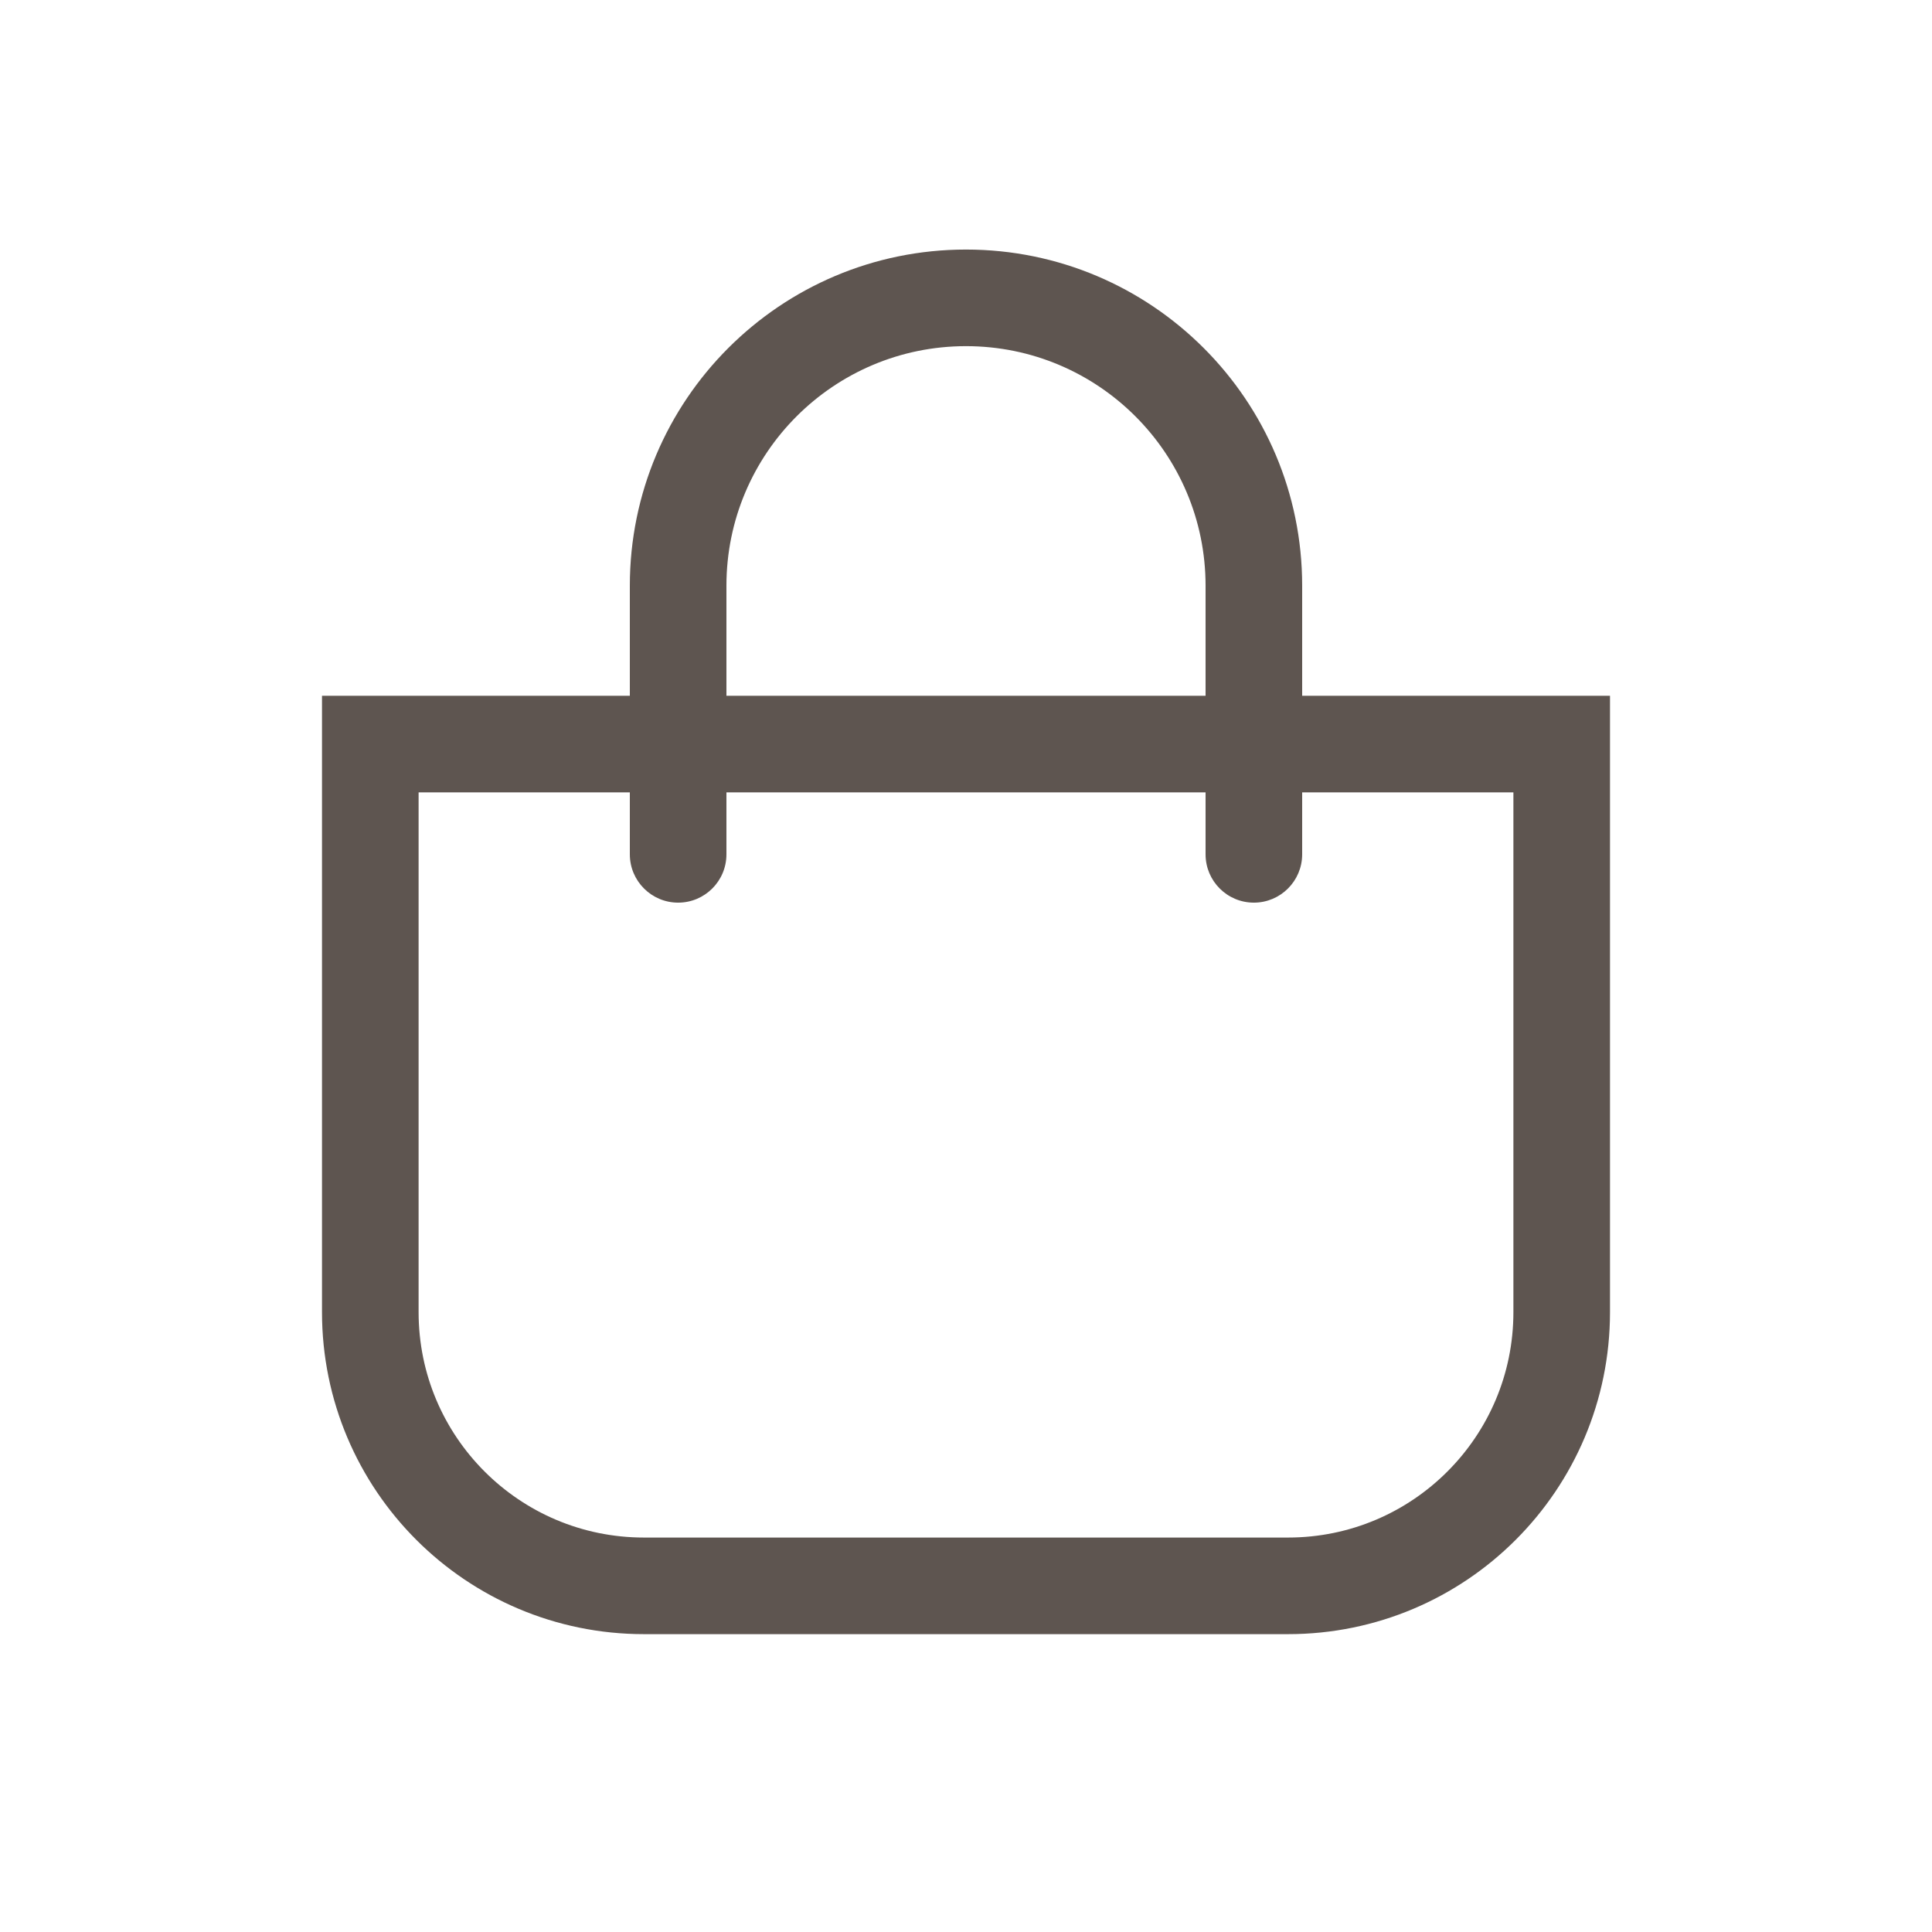
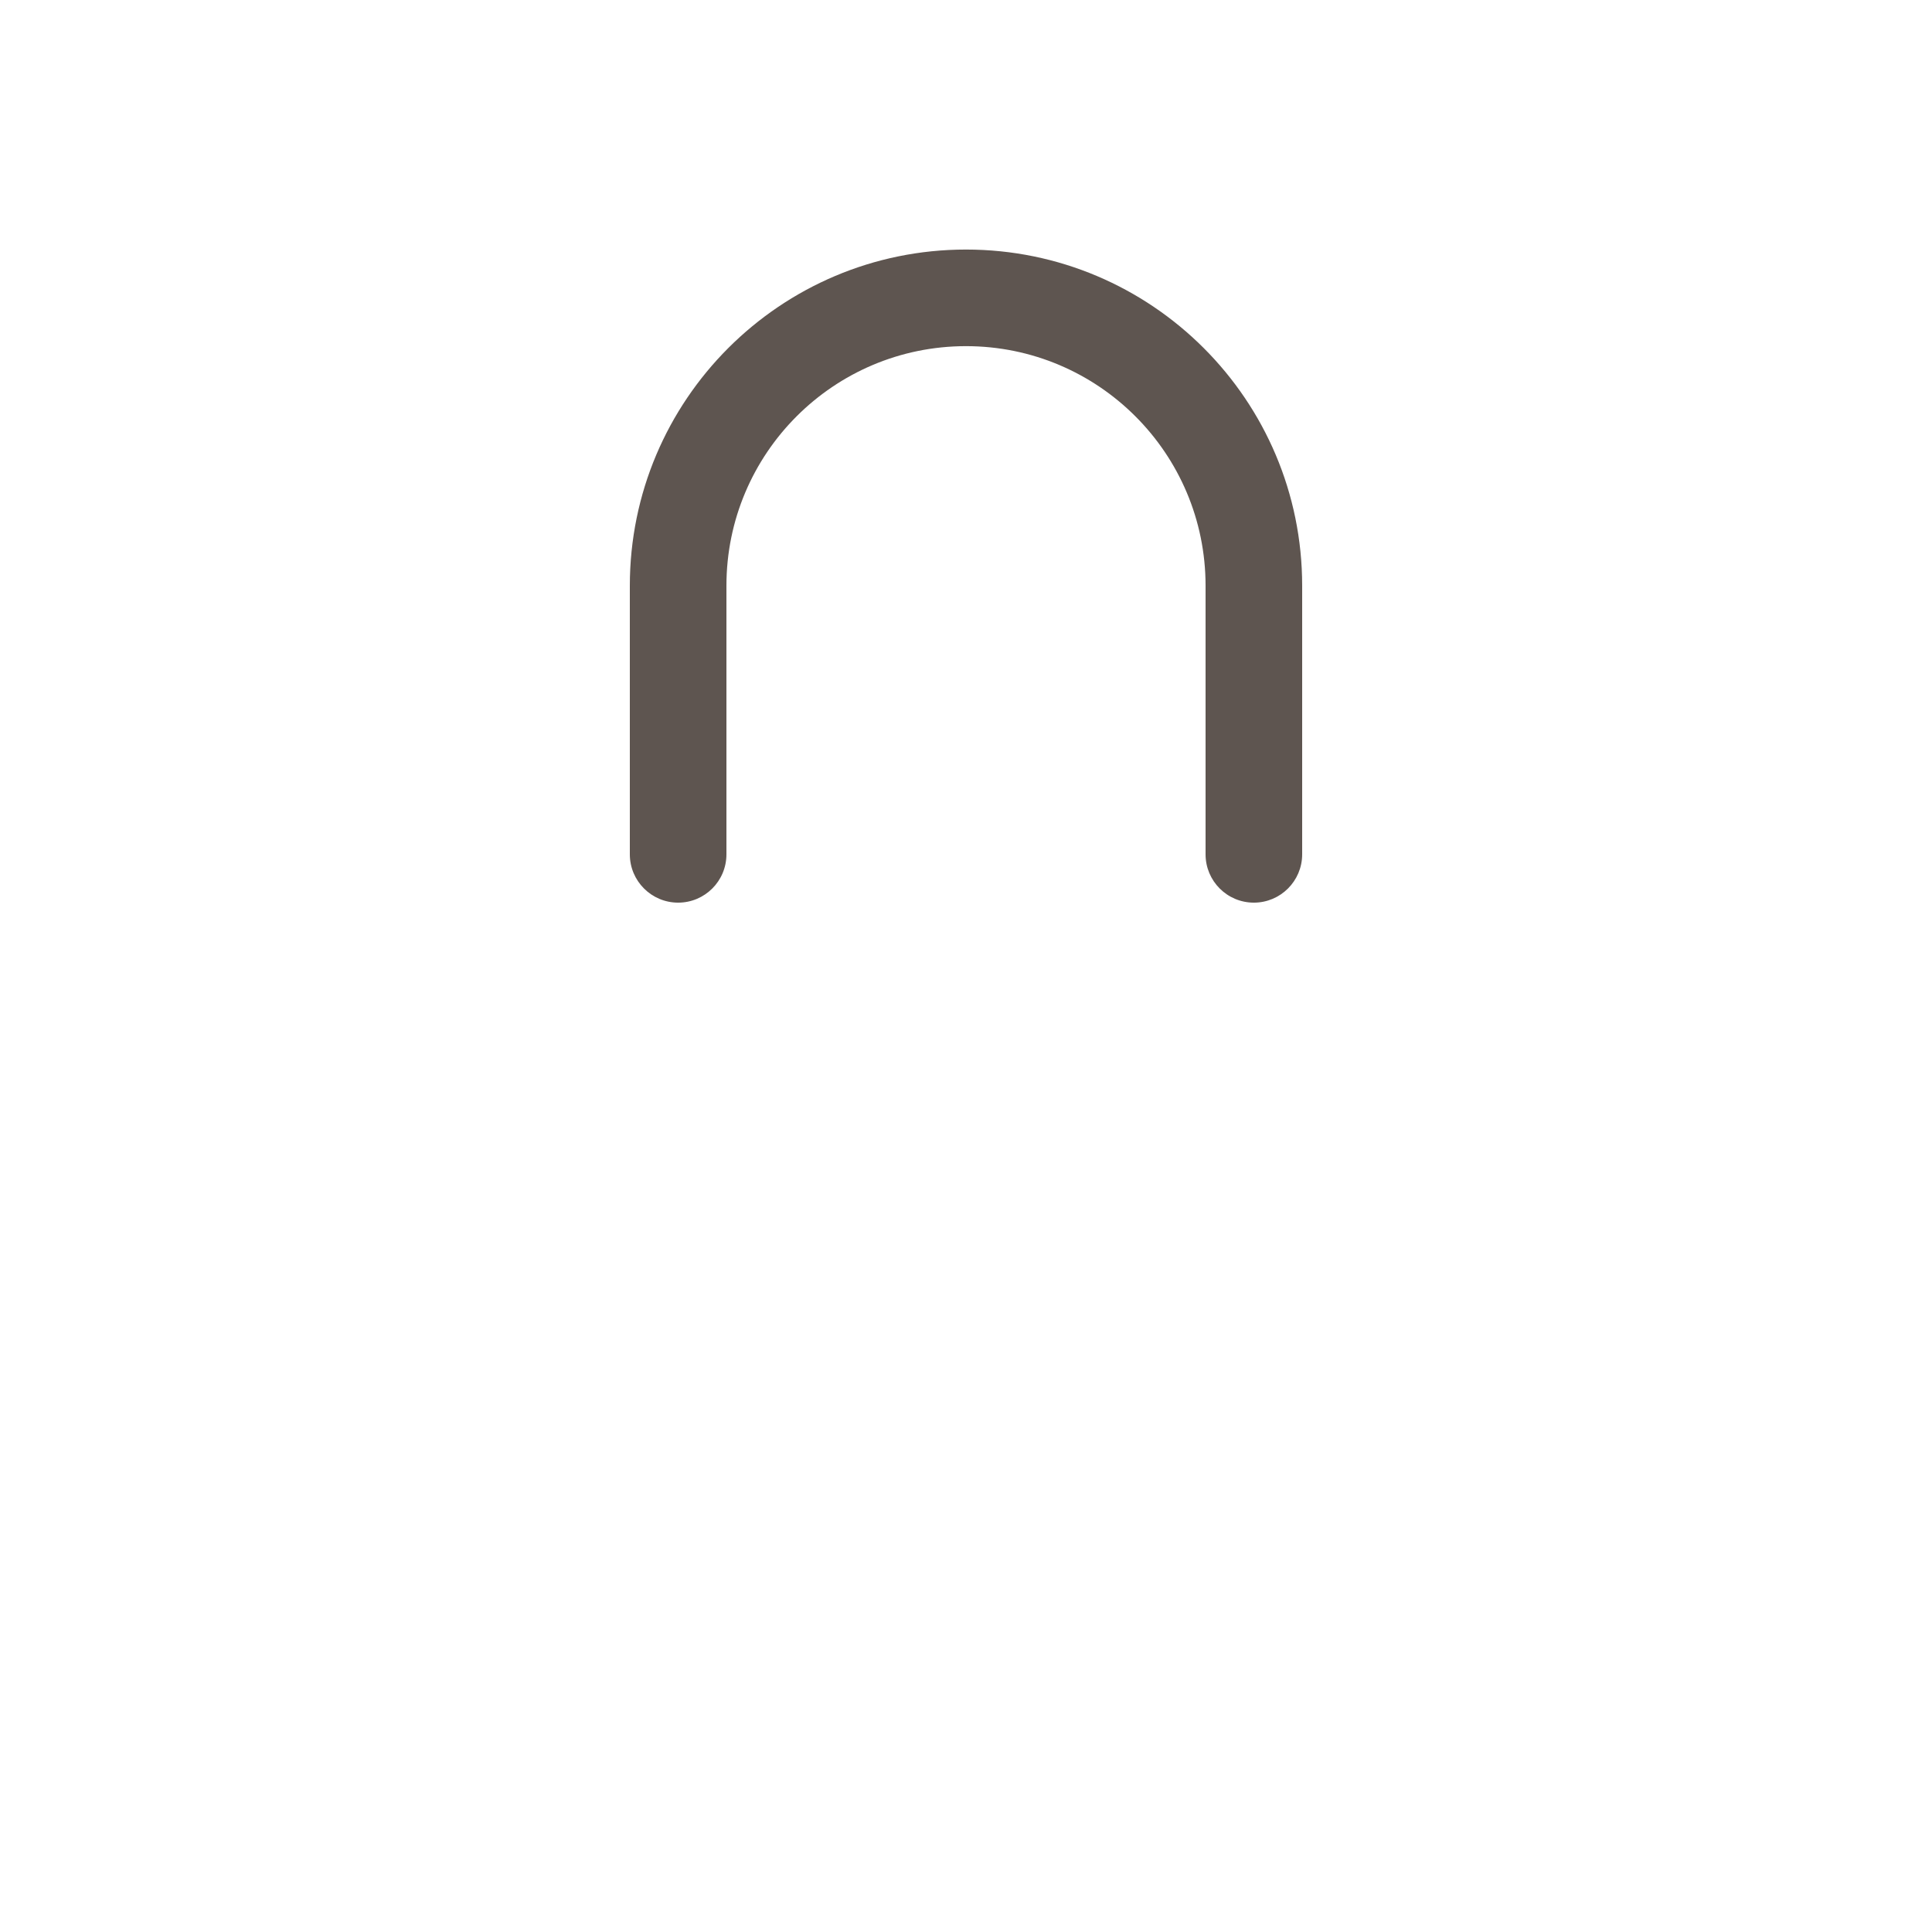
<svg xmlns="http://www.w3.org/2000/svg" width="24" height="24" viewBox="0 0 24 24" fill="none">
-   <path d="M4.6 9.243H19.4V16.3C19.4 18.178 17.878 19.7 16 19.7H8C6.122 19.7 4.6 18.178 4.6 16.3V9.243Z" stroke="#5E5550" stroke-width="1.2" />
  <path d="M14.976 10.613C14.976 10.944 15.244 11.213 15.576 11.213C15.907 11.213 16.176 10.944 16.176 10.613H14.976ZM7.824 10.613C7.824 10.944 8.093 11.213 8.424 11.213C8.756 11.213 9.024 10.944 9.024 10.613H7.824ZM9.024 10.613V7.276H7.824V10.613H9.024ZM14.976 7.276V10.613H16.176V7.276H14.976ZM12 4.3C13.643 4.3 14.976 5.632 14.976 7.276H16.176C16.176 4.97 14.306 3.1 12 3.1V4.3ZM9.024 7.276C9.024 5.632 10.357 4.3 12 4.3V3.1C9.694 3.1 7.824 4.97 7.824 7.276H9.024Z" fill="#5E5550" />
</svg>